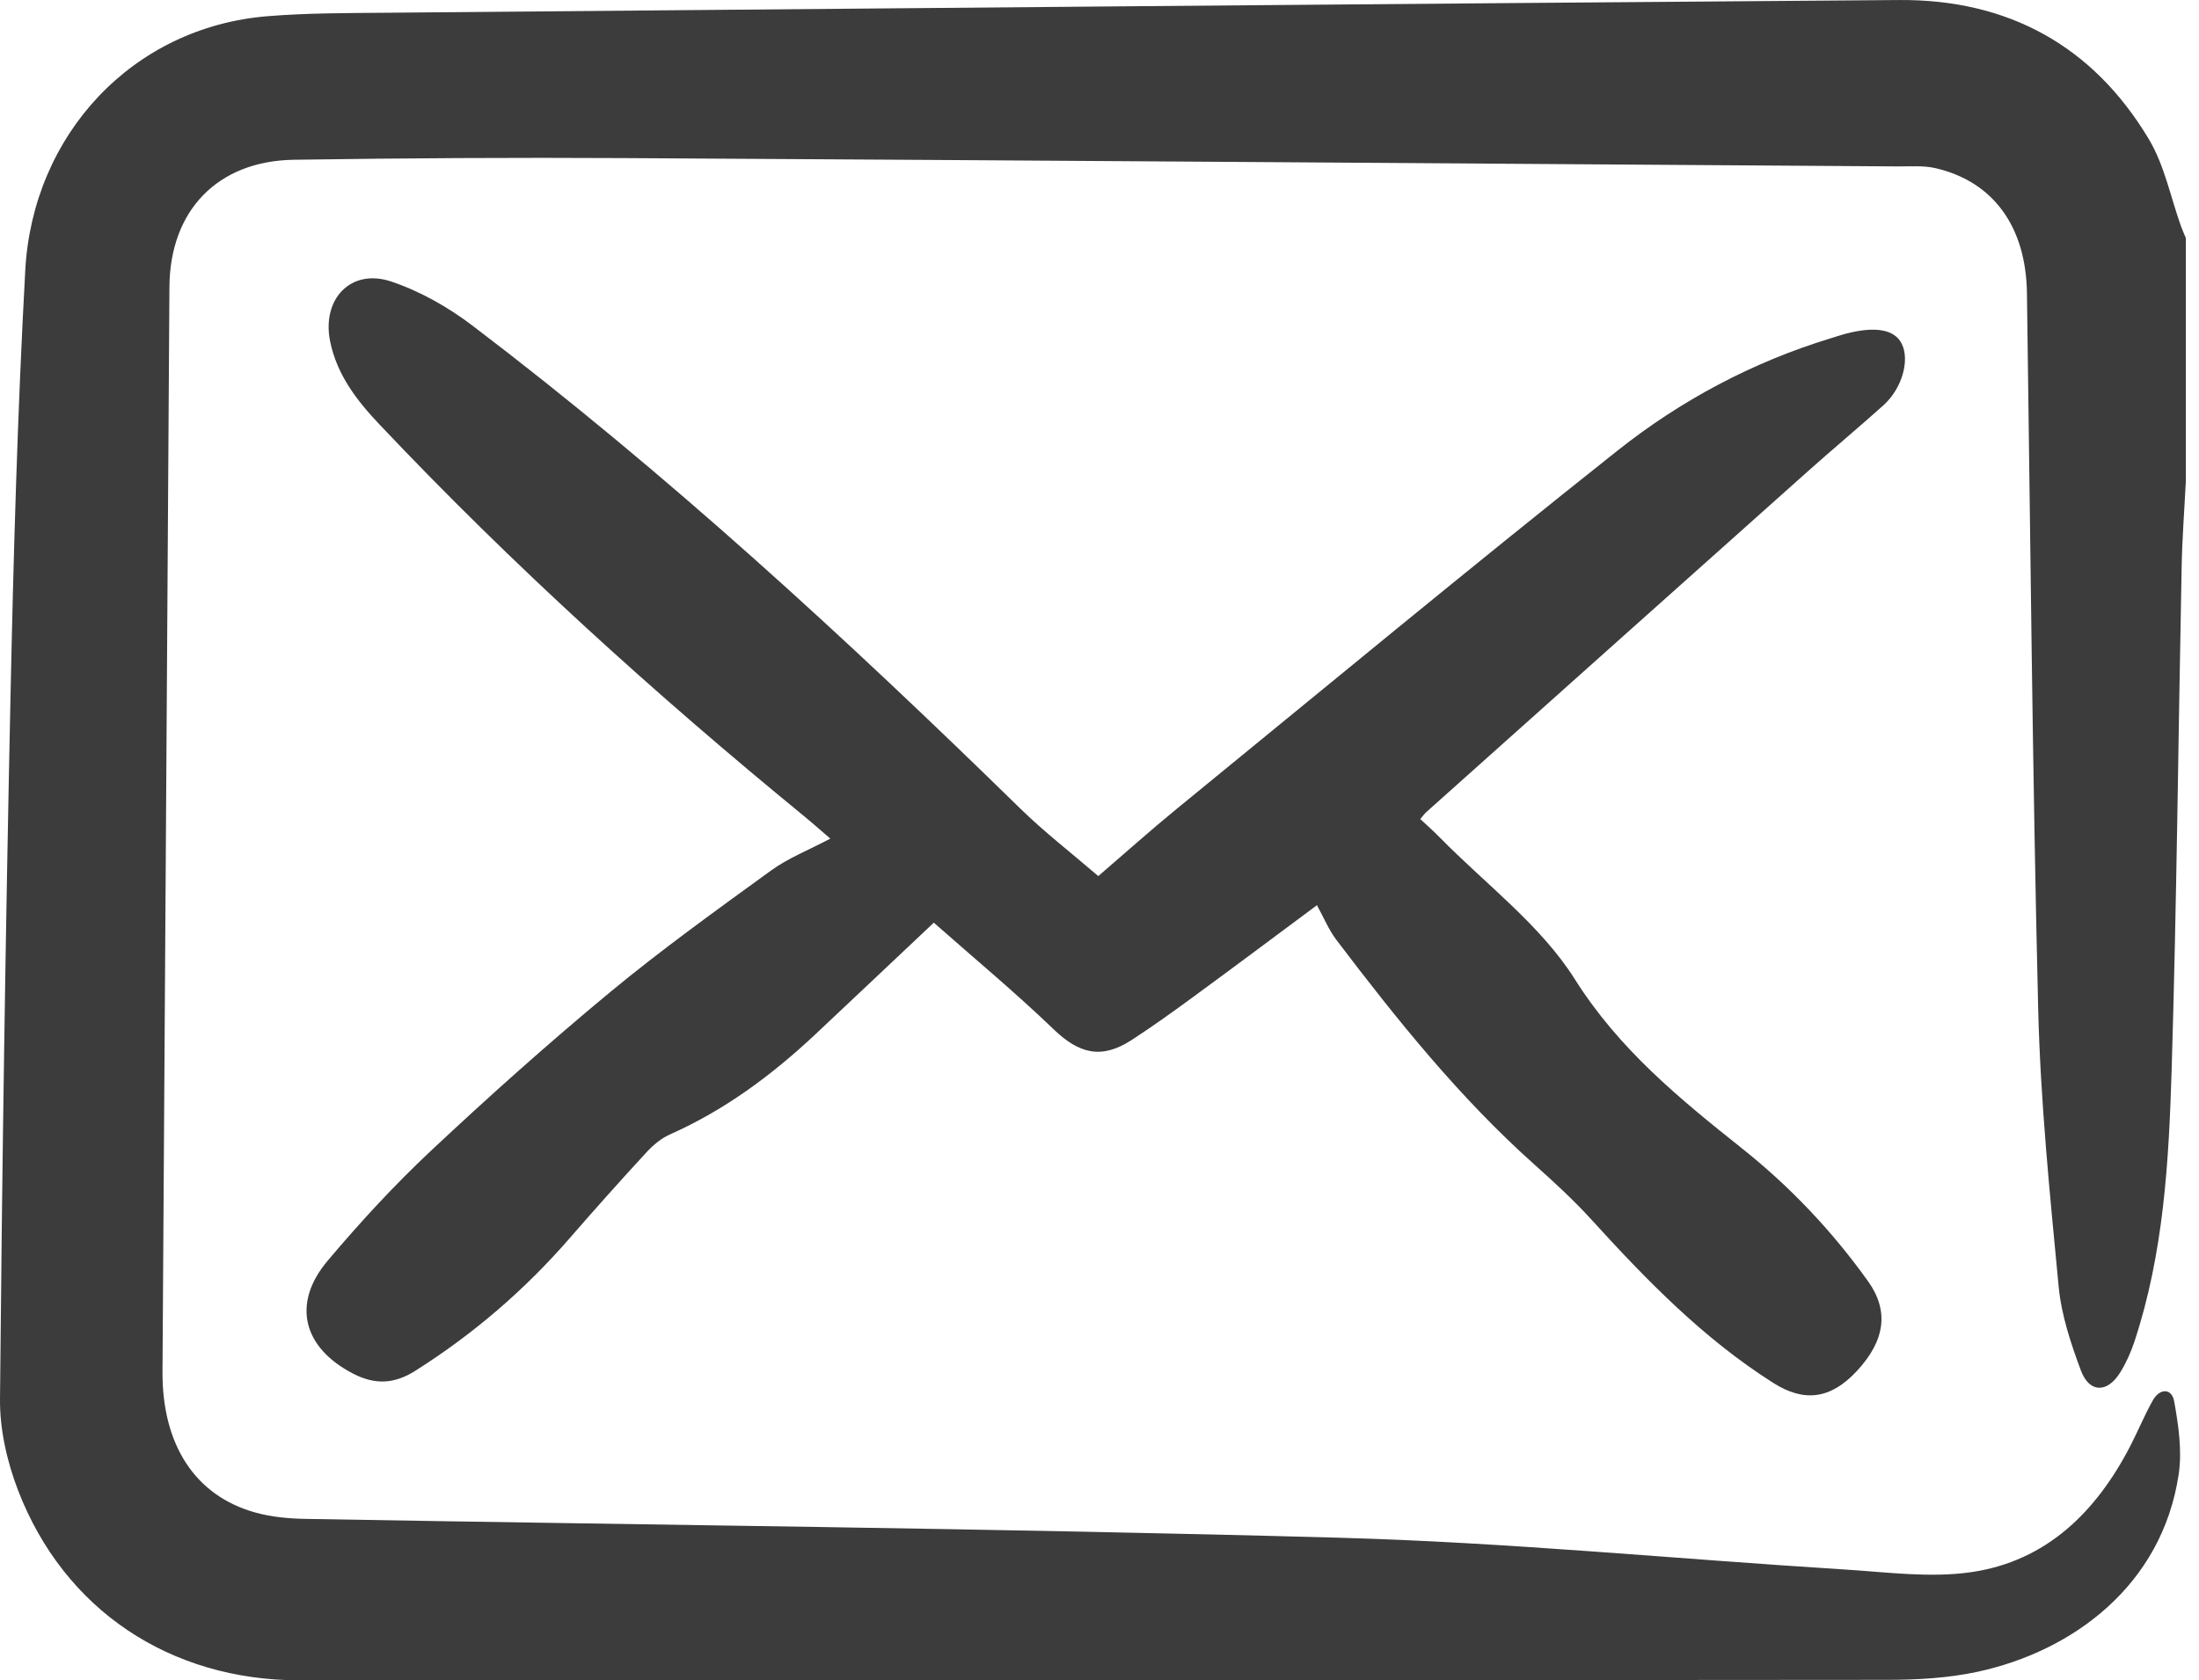
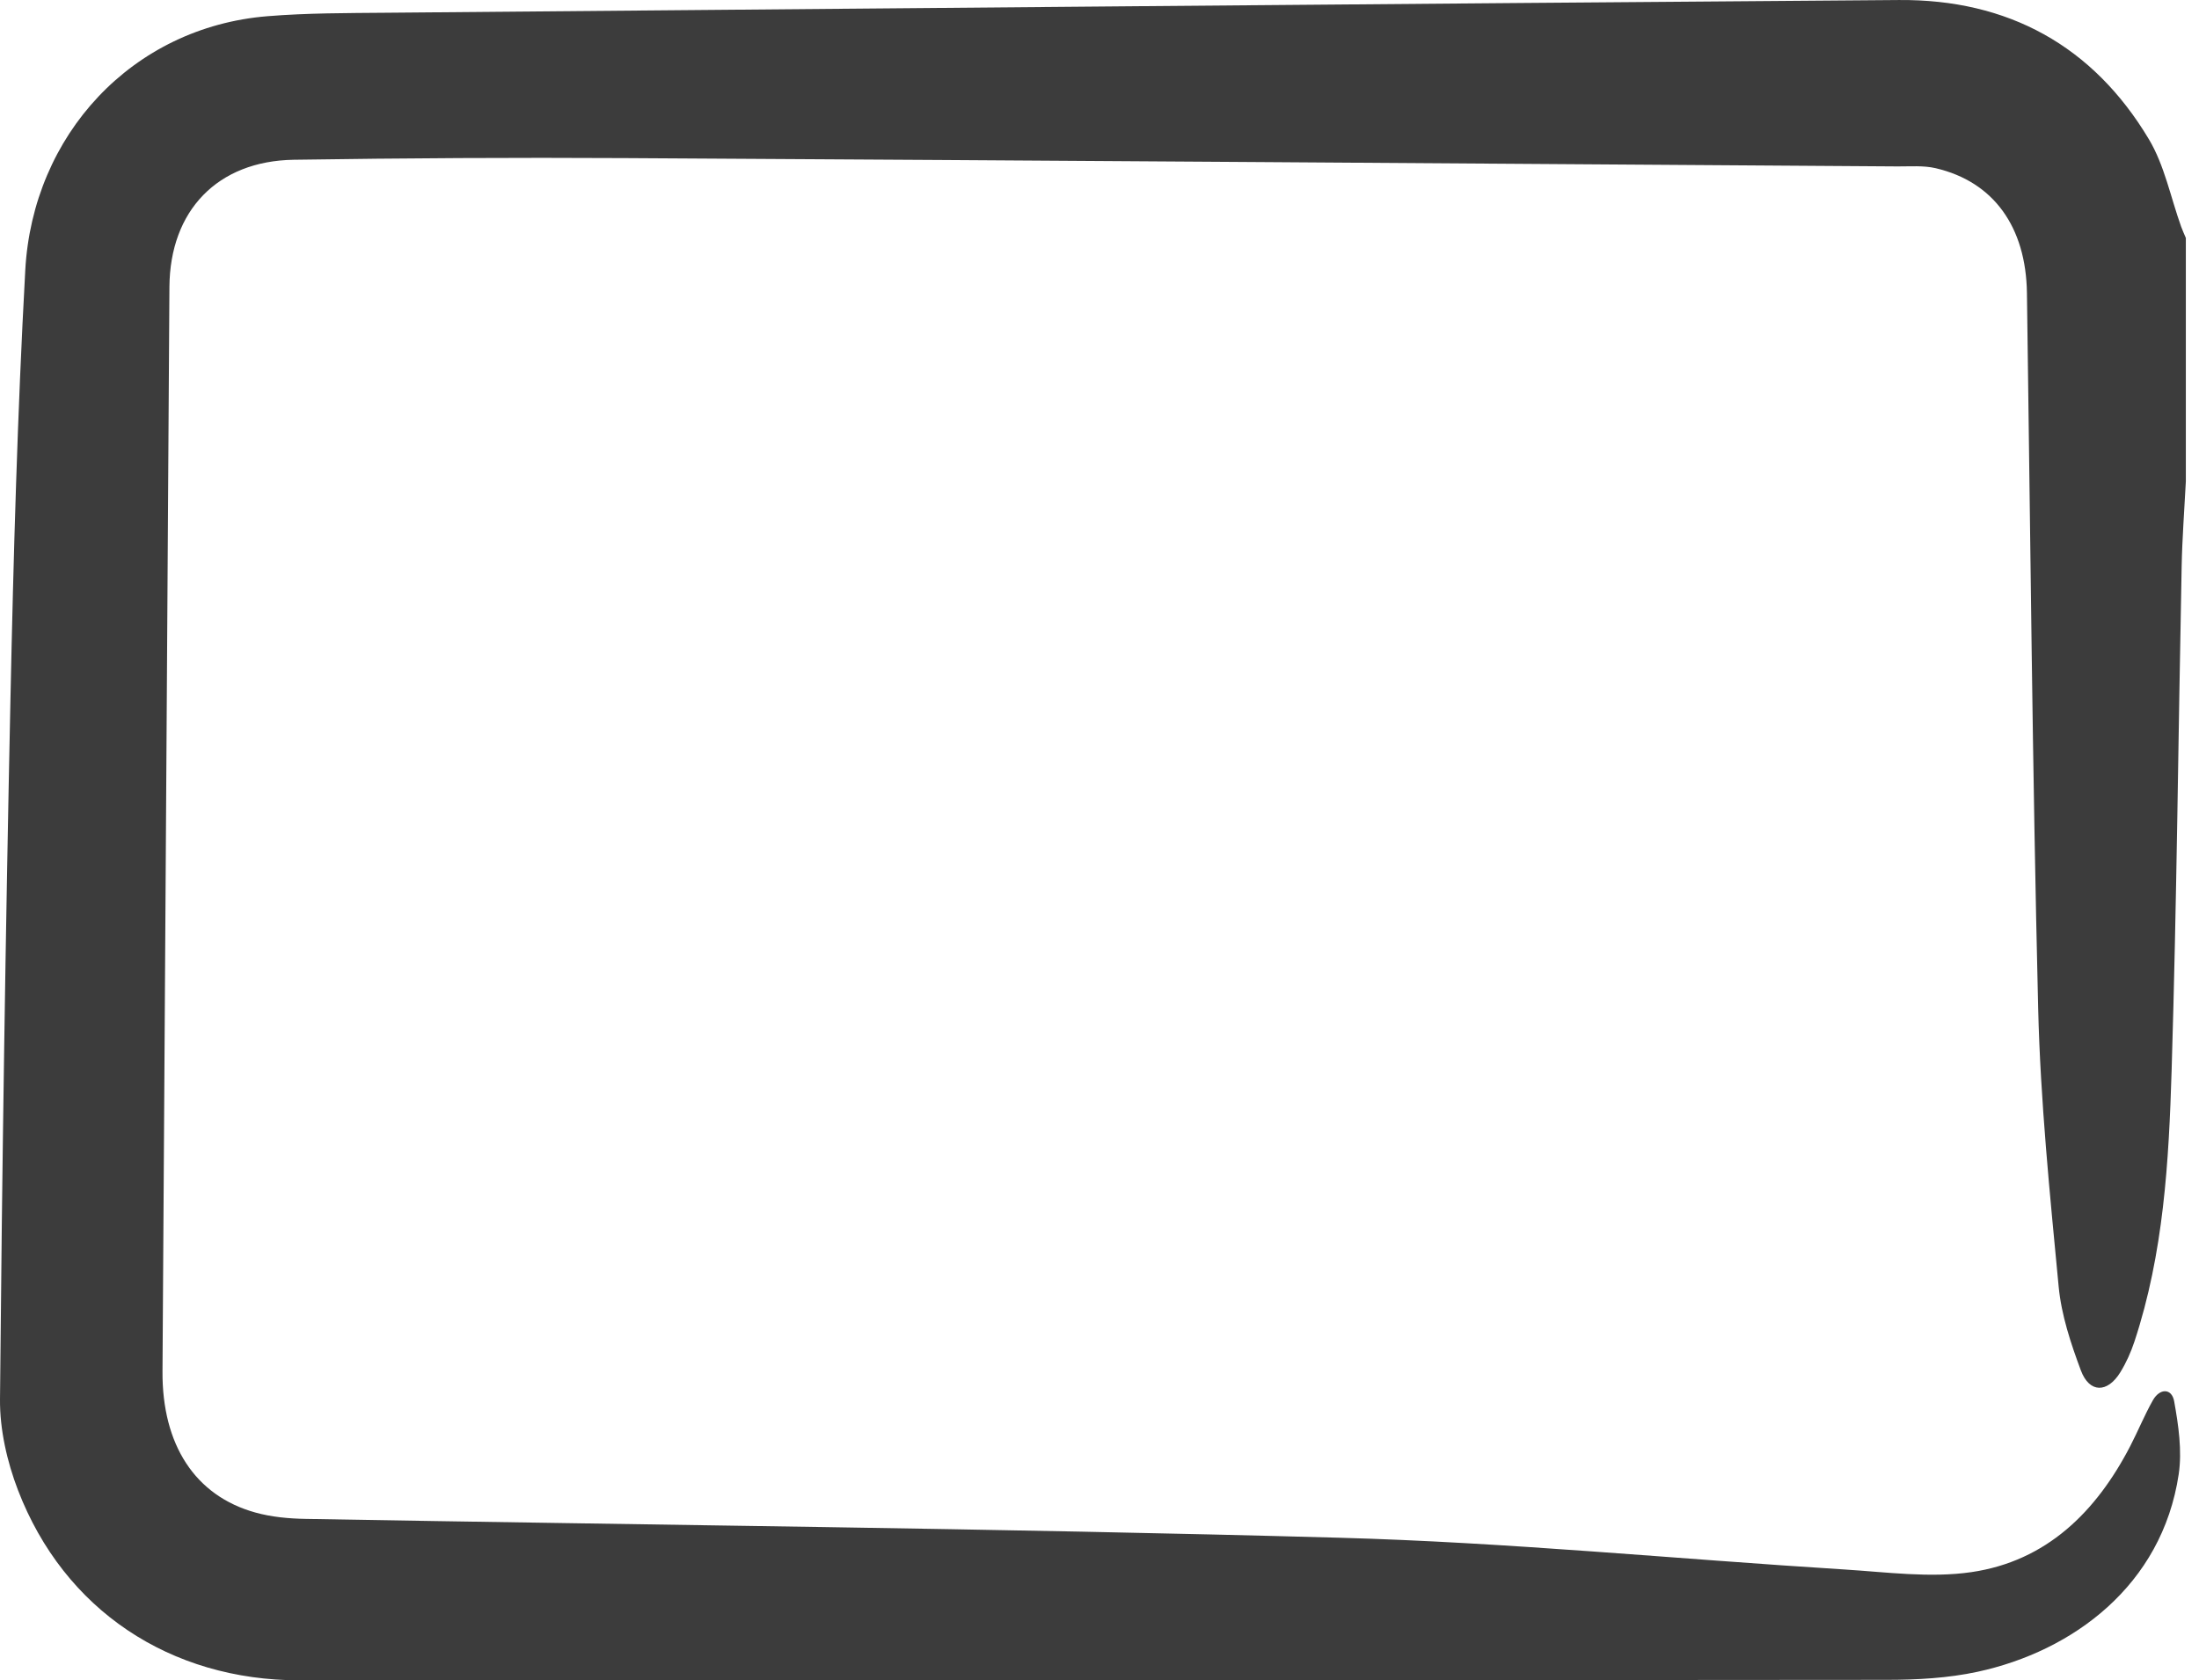
<svg xmlns="http://www.w3.org/2000/svg" width="106" height="81" viewBox="0 0 106 81" fill="none">
  <path d="M105.366 23.206C105.296 24.571 105.191 25.936 105.164 27.301C105.002 35.395 104.927 43.492 104.681 51.583C104.547 55.994 104.294 60.42 102.888 64.669C102.718 65.183 102.489 65.695 102.204 66.156C101.584 67.16 100.717 67.157 100.307 66.064C99.82 64.761 99.365 63.39 99.235 62.02C98.81 57.553 98.355 53.078 98.247 48.594C97.969 37.108 97.87 25.616 97.706 14.123C97.66 10.943 96.103 8.76 93.307 8.108C92.72 7.971 92.087 8.025 91.473 8.022C71.022 7.885 50.571 7.736 30.12 7.621C24.804 7.591 19.484 7.621 14.165 7.701C10.475 7.758 8.191 10.16 8.167 13.83C8.056 31.256 7.946 48.683 7.833 66.11C7.811 69.64 9.4 72.104 12.309 72.911C13.09 73.129 13.931 73.205 14.744 73.218C31.349 73.514 47.956 73.668 64.558 74.126C72.676 74.349 80.775 75.149 88.887 75.655C90.932 75.782 93.03 76.075 95.028 75.784C98.651 75.254 101.045 72.879 102.688 69.704C103.065 68.975 103.375 68.21 103.779 67.496C104.113 66.909 104.69 66.915 104.803 67.55C105.01 68.703 105.191 69.931 105.021 71.07C104.216 76.433 99.912 79.597 95.325 80.588C93.9 80.895 92.4 80.976 90.934 80.976C65.439 81 39.943 81 14.448 81C8.202 81 3.095 77.613 0.87 71.84C0.34 70.461 -0.013 68.913 0 67.445C0.1 56.196 0.267 44.946 0.504 33.696C0.649 26.803 0.841 19.91 1.218 13.027C1.573 6.517 6.359 1.312 12.896 0.781C14.809 0.625 16.734 0.631 18.655 0.614C42.949 0.402 67.241 0.184 91.535 0.001C96.784 -0.04 100.886 2.198 103.585 6.713C104.339 7.976 104.633 9.514 105.139 10.925C105.207 11.11 105.29 11.291 105.366 11.471V23.203V23.206Z" fill="#3C3C3C" />
-   <path d="M40.027 40.428C39.588 40.053 39.189 39.695 38.772 39.353C31.573 33.459 24.686 27.226 18.291 20.459C17.195 19.301 16.242 18.068 15.913 16.453C15.501 14.422 16.907 12.92 18.852 13.569C20.247 14.034 21.604 14.807 22.781 15.701C32.138 22.81 40.765 30.75 49.16 38.955C50.332 40.102 51.638 41.111 52.942 42.232C54.235 41.12 55.455 40.026 56.723 38.99C63.785 33.219 70.812 27.401 77.955 21.733C81.02 19.299 84.479 17.454 88.263 16.302C88.492 16.232 88.718 16.154 88.95 16.092C90.388 15.712 91.32 15.876 91.667 16.563C92.069 17.355 91.692 18.722 90.792 19.533C89.593 20.61 88.354 21.641 87.15 22.715C81.007 28.195 74.871 33.68 68.733 39.165C68.658 39.232 68.604 39.318 68.464 39.483C68.782 39.781 69.108 40.067 69.409 40.376C71.618 42.625 74.268 44.596 75.911 47.2C78.049 50.592 80.975 52.972 83.98 55.366C86.31 57.221 88.317 59.346 90.046 61.761C91.053 63.169 90.897 64.599 89.502 66.096C88.241 67.448 86.967 67.607 85.481 66.665C82.111 64.529 79.369 61.71 76.708 58.786C75.86 57.854 74.925 56.995 73.985 56.155C70.357 52.919 67.335 49.149 64.41 45.296C64.044 44.811 63.81 44.227 63.481 43.635C61.507 45.102 59.546 46.572 57.566 48.021C56.572 48.751 55.568 49.472 54.534 50.143C53.09 51.074 52.015 50.797 50.784 49.612C48.939 47.838 46.965 46.201 45.013 44.477C43.033 46.343 41.166 48.11 39.294 49.868C37.207 51.825 34.937 53.511 32.3 54.682C31.88 54.868 31.492 55.191 31.177 55.531C29.921 56.893 28.688 58.274 27.473 59.672C25.3 62.176 22.822 64.308 20.012 66.083C18.981 66.734 18.054 66.748 17.026 66.218C14.599 64.965 14.052 62.841 15.792 60.776C17.357 58.92 19.011 57.124 20.78 55.466C23.576 52.846 26.436 50.288 29.385 47.846C31.89 45.772 34.541 43.869 37.175 41.957C37.991 41.365 38.966 40.985 40.024 40.425L40.027 40.428Z" fill="#3C3C3C" />
</svg>